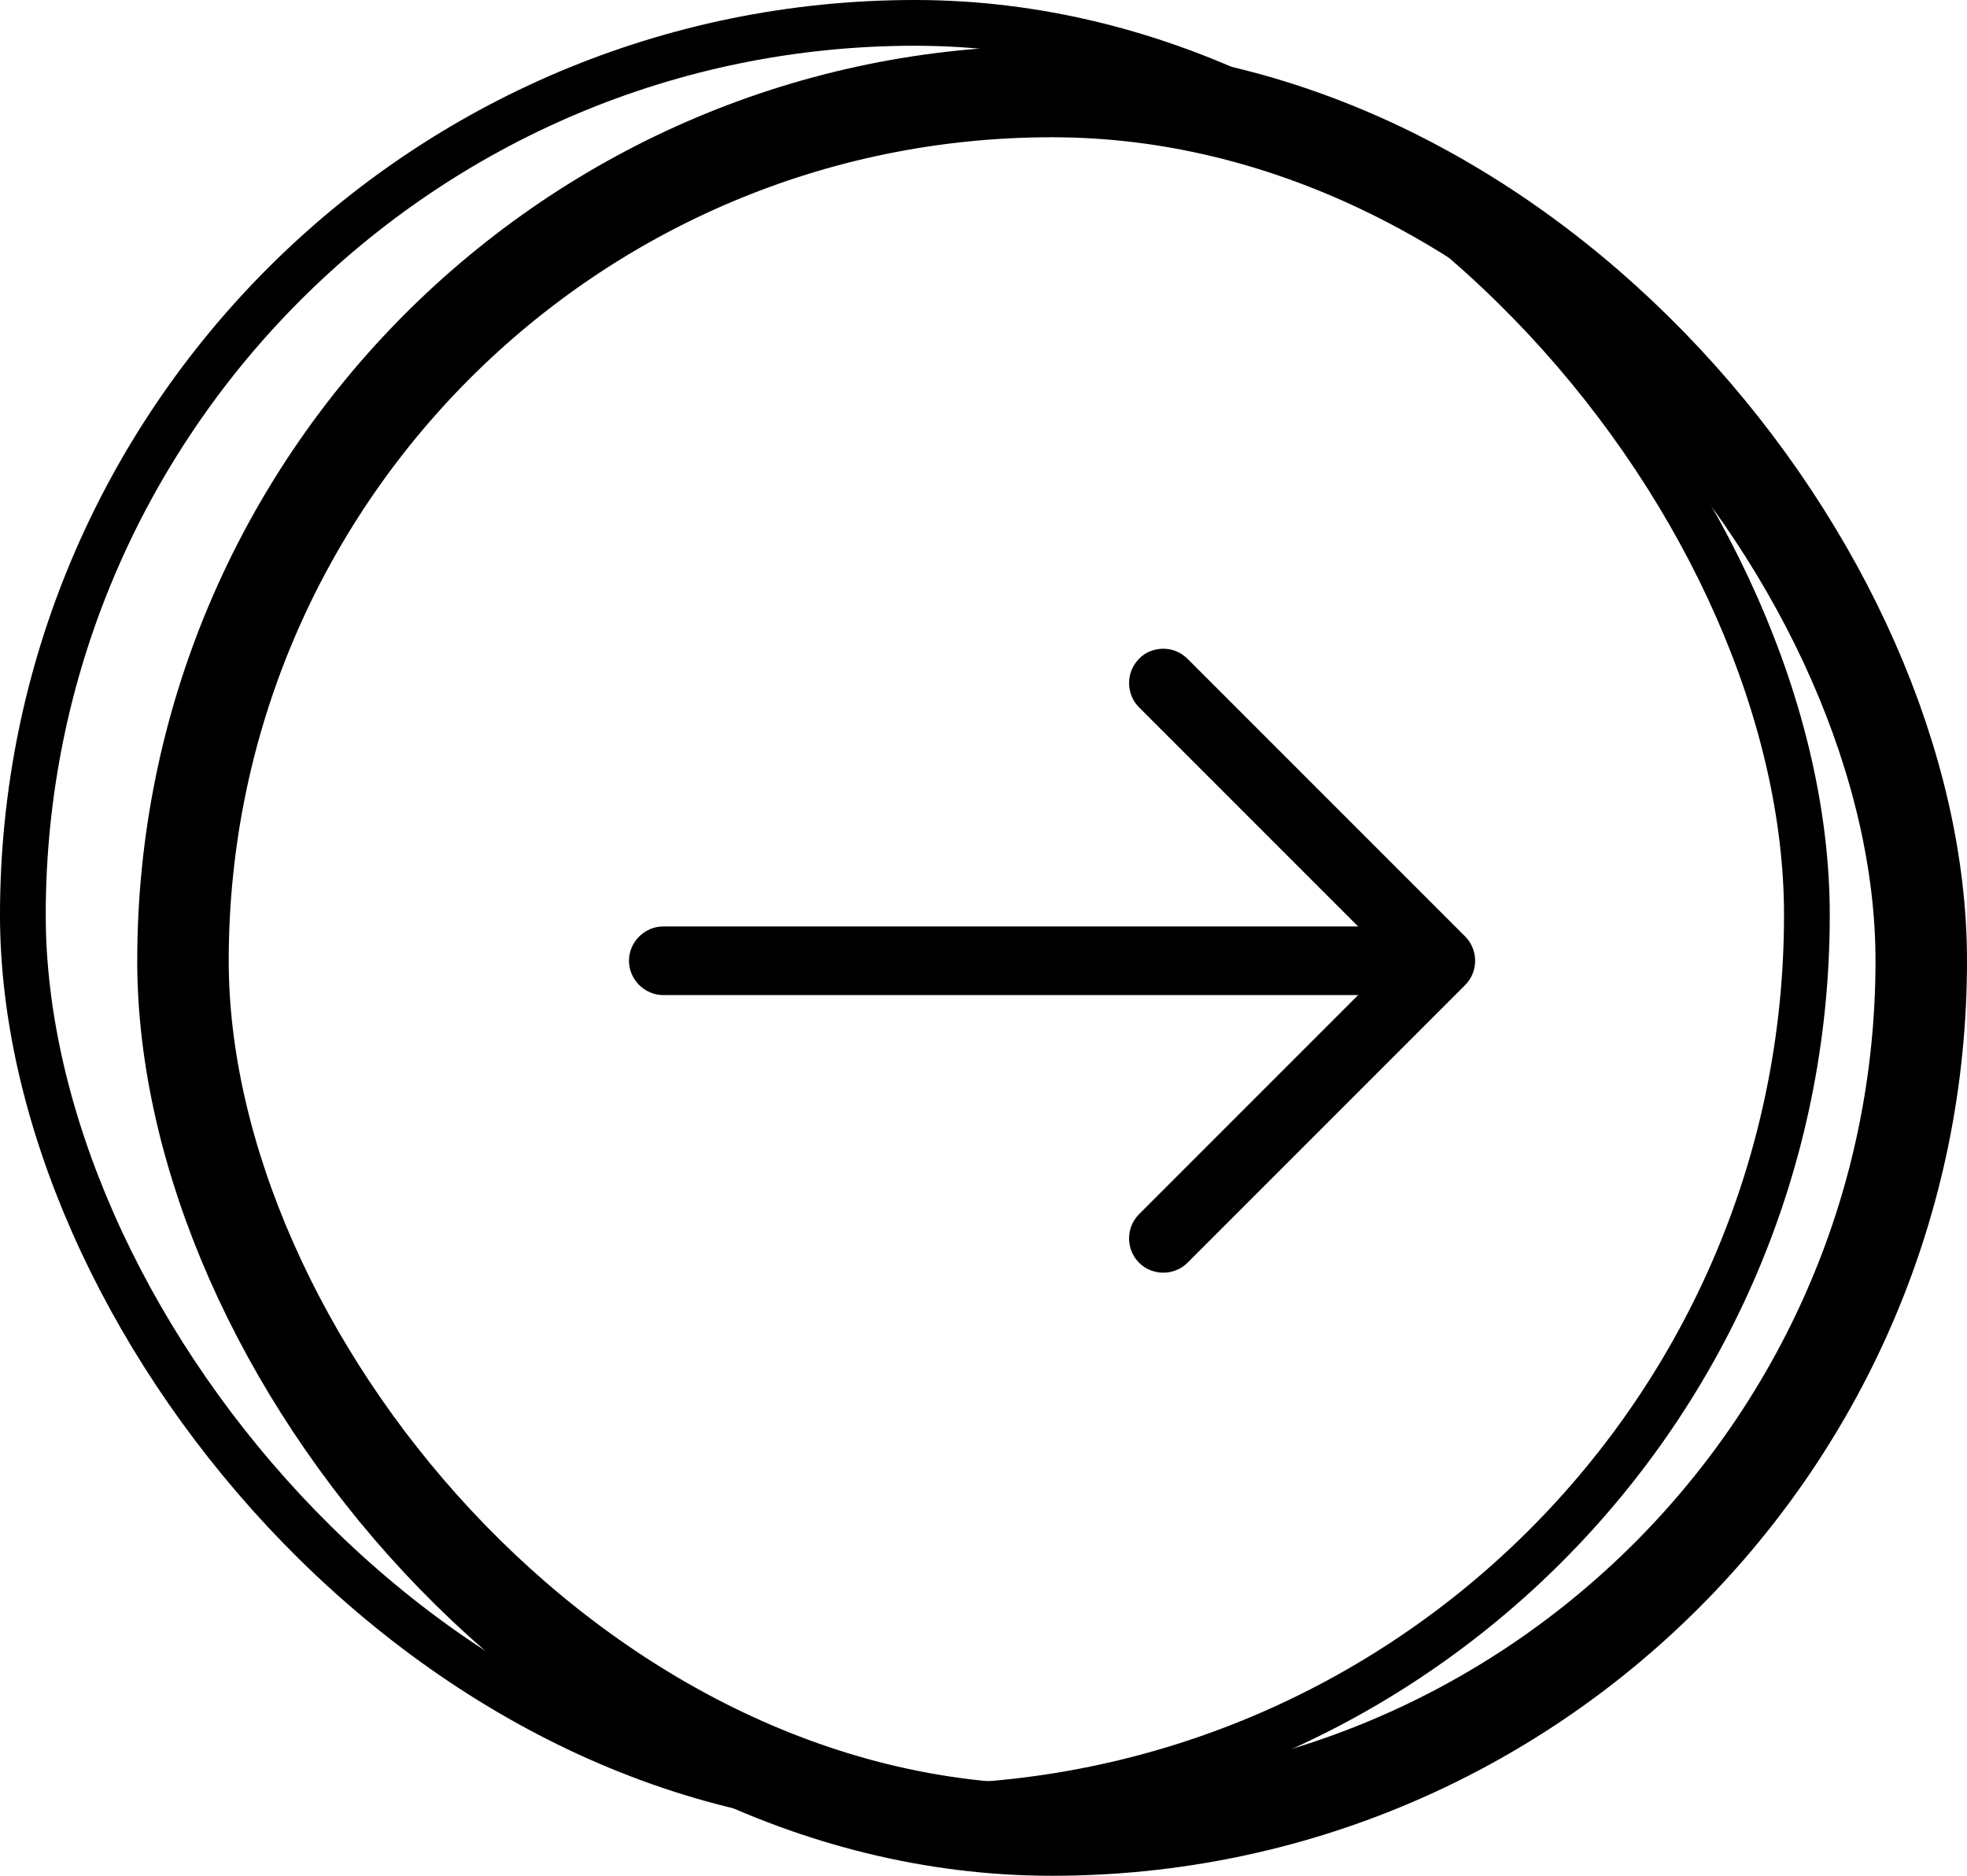
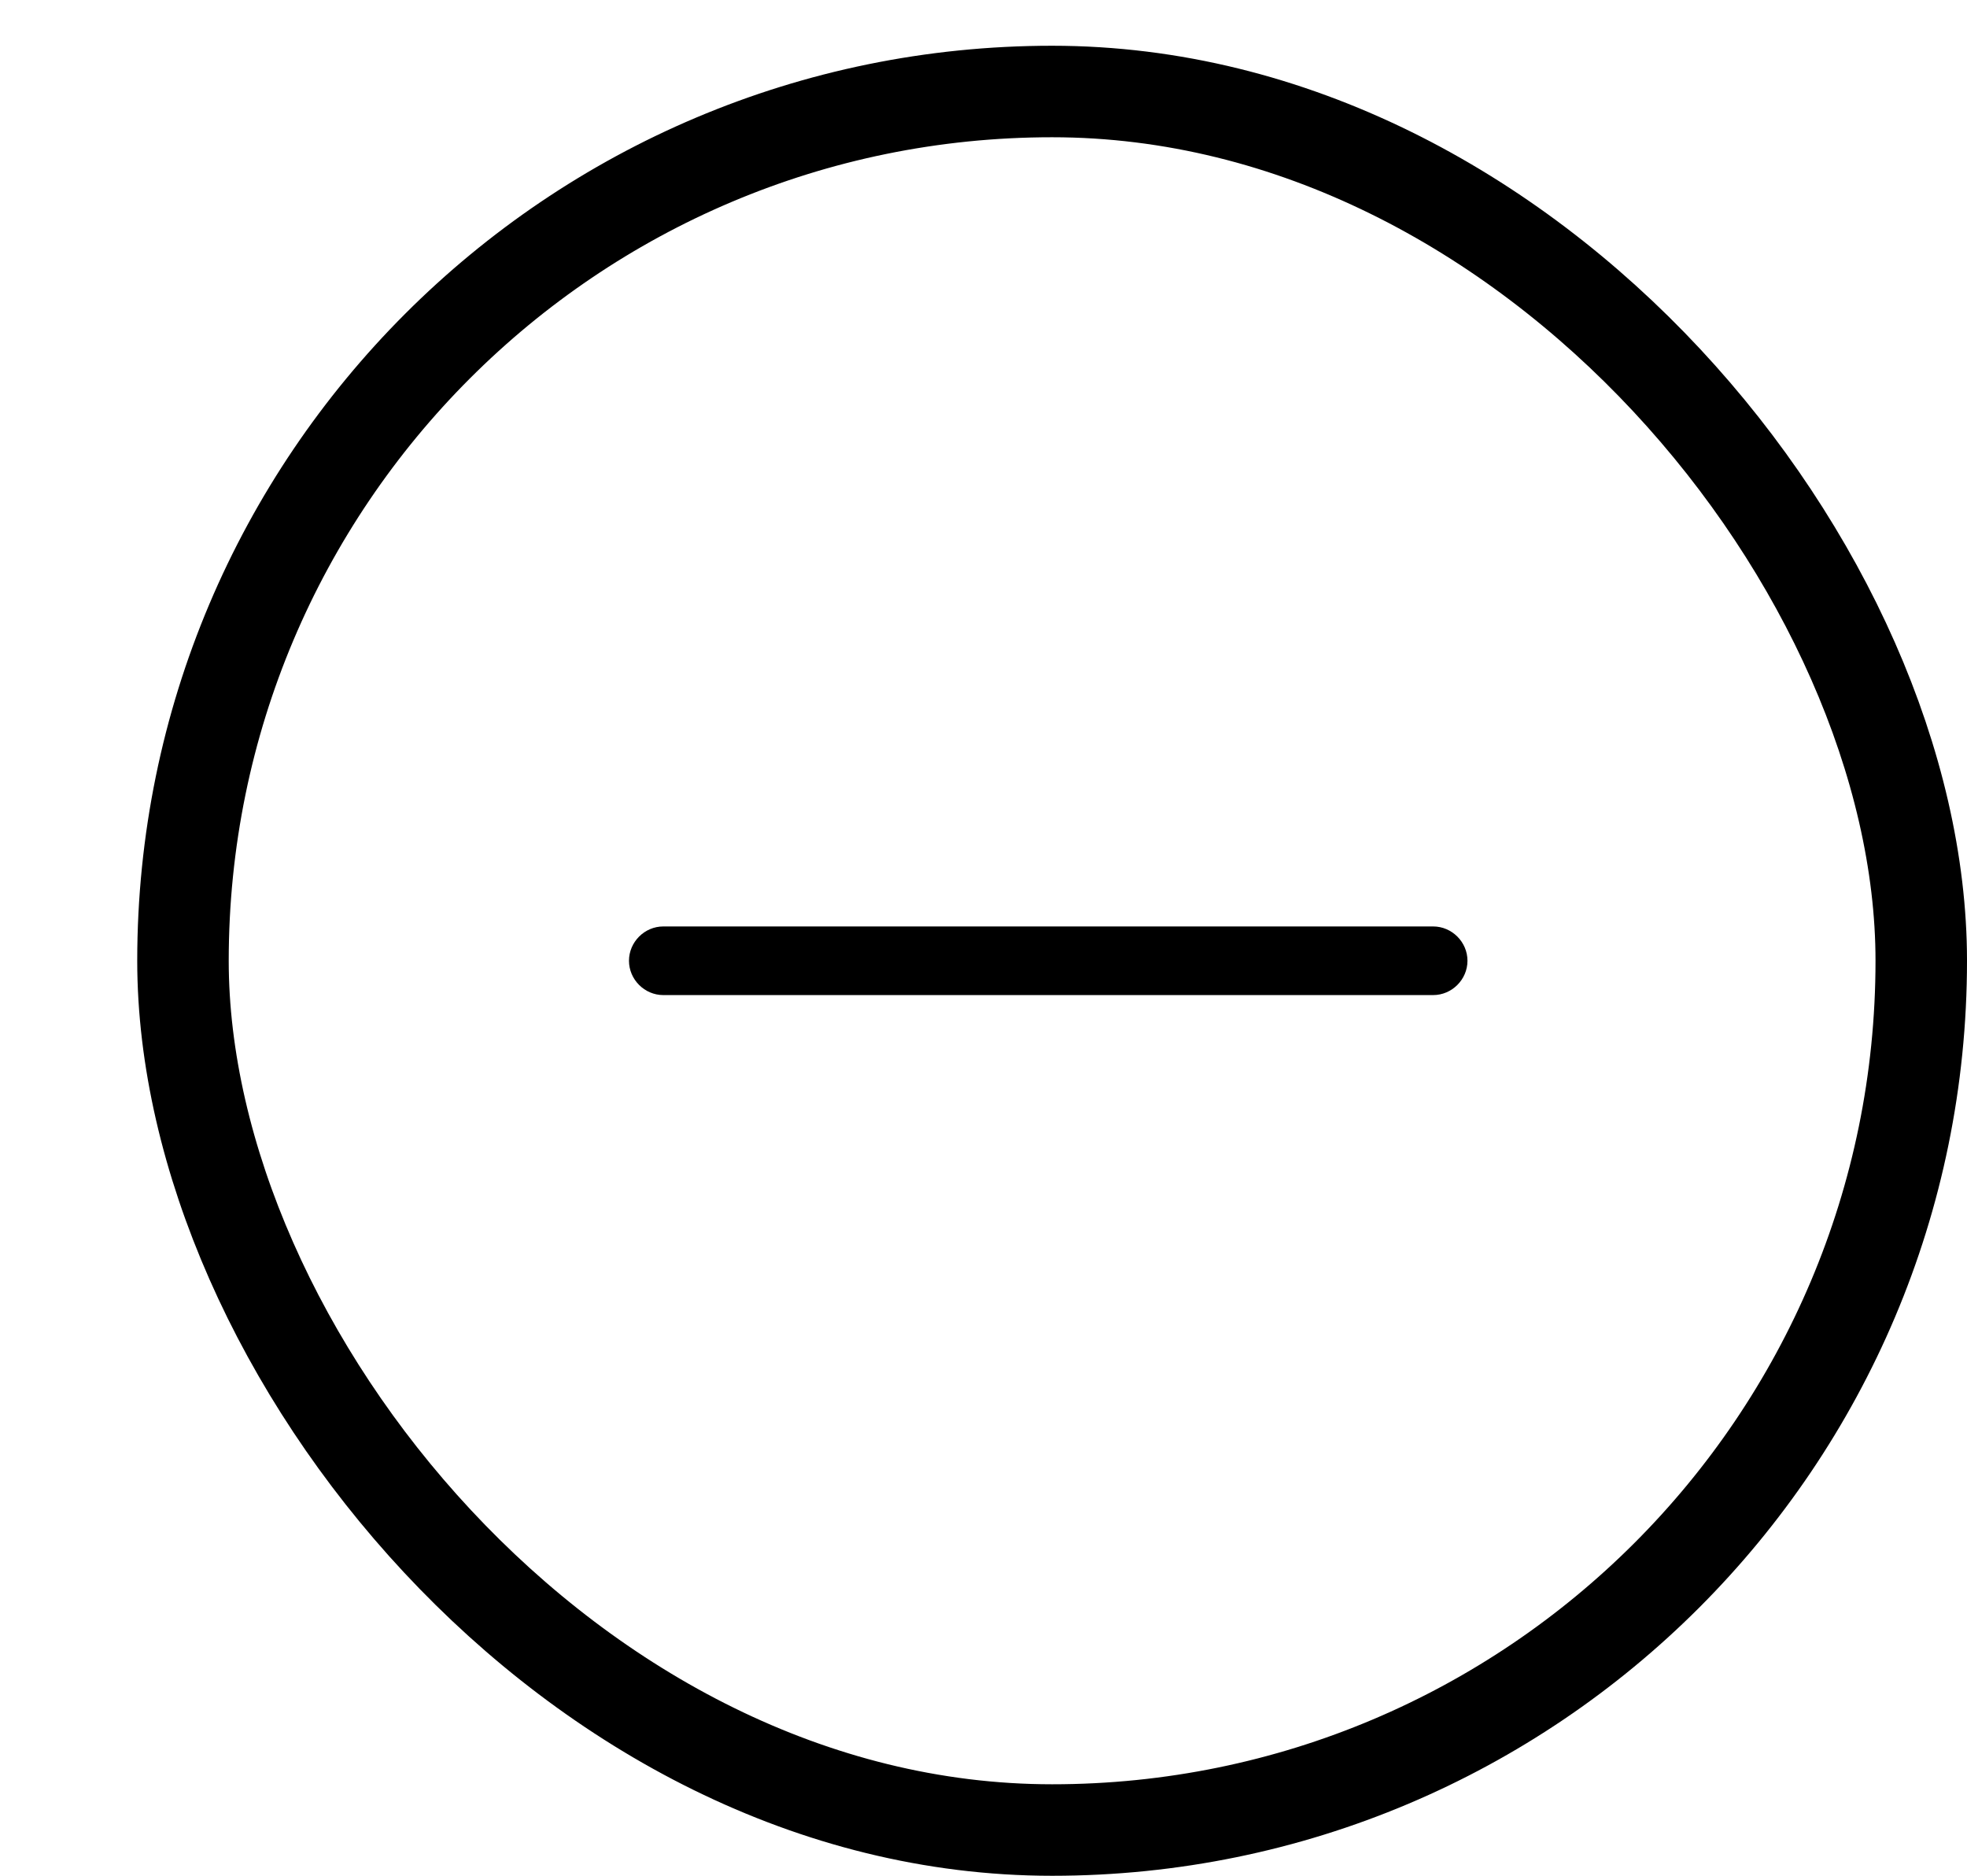
<svg xmlns="http://www.w3.org/2000/svg" width="43" height="41" viewBox="0 0 43 41" fill="none">
-   <path d="M25.43 14.18C25.62 14.18 25.81 14.25 25.96 14.4L32.03 20.47C32.32 20.76 32.32 21.24 32.03 21.53L25.96 27.6C25.67 27.89 25.19 27.89 24.9 27.6C24.61 27.31 24.61 26.83 24.9 26.54L30.44 21L24.9 15.46C24.61 15.17 24.61 14.69 24.9 14.4C25.04 14.25 25.24 14.18 25.43 14.18Z" fill="black" />
  <path d="M14.5 20.25L31.33 20.25C31.74 20.25 32.08 20.59 32.08 21C32.08 21.41 31.74 21.75 31.33 21.75L14.5 21.75C14.09 21.75 13.75 21.41 13.75 21C13.75 20.59 14.09 20.25 14.5 20.25Z" fill="black" />
  <rect x="42" y="40" width="38" height="38" rx="19" transform="rotate(-180 42 40)" stroke="black" stroke-width="2" />
-   <rect x="39.5" y="39.5" width="39" height="39" rx="19.5" transform="rotate(-180 39.5 39.5)" stroke="black" />
</svg>